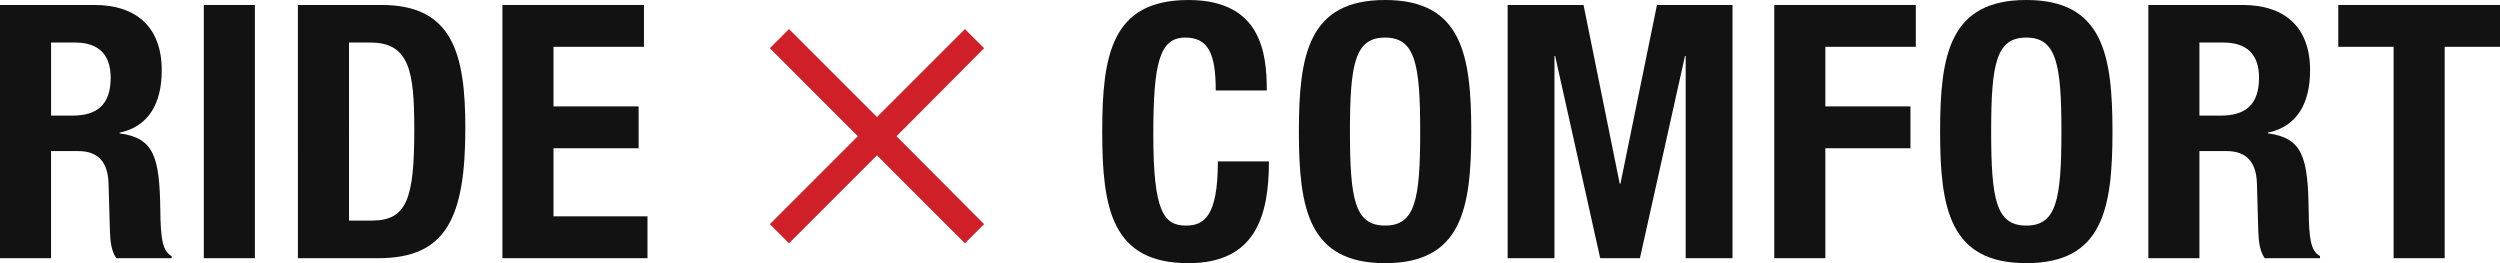
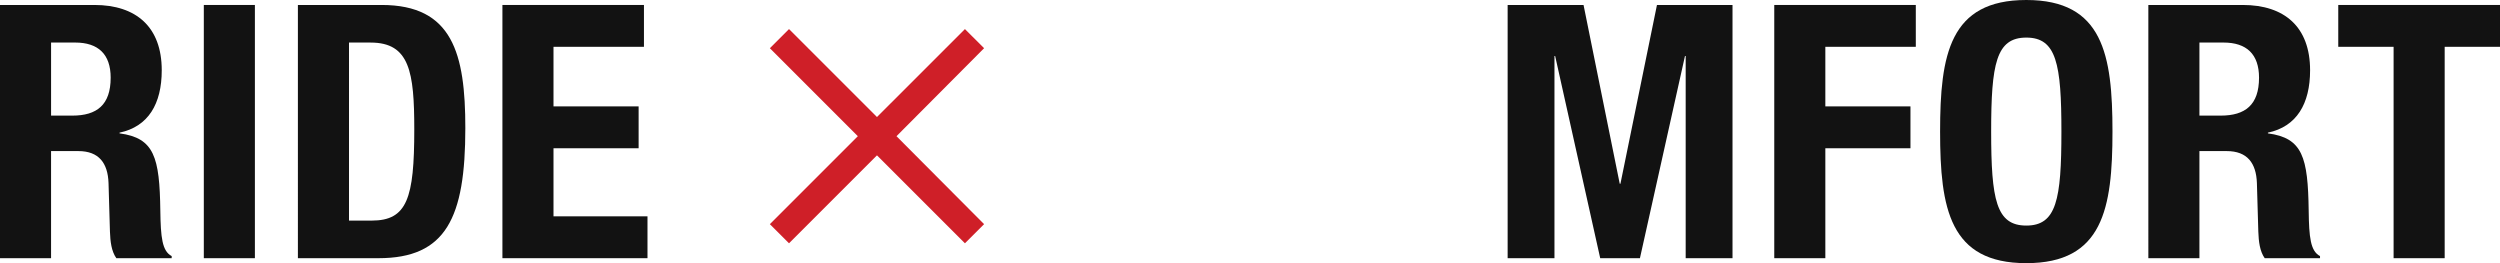
<svg xmlns="http://www.w3.org/2000/svg" version="1.1" id="レイヤー_1" x="0px" y="0px" width="228px" height="24px" viewBox="0 0 228 24" enable-background="new 0 0 228 24" xml:space="preserve">
  <g>
    <path fill="#121212" d="M0,0.453h8.605c3.817,0,6.146,2.005,6.146,5.953c0,3.072-1.229,5.141-3.85,5.691v0.065   c3.171,0.421,3.656,2.168,3.721,7.051c0.033,2.428,0.162,3.688,1.035,4.142v0.193H10.61c-0.453-0.646-0.55-1.521-0.583-2.427   l-0.129-4.43c-0.064-1.813-0.874-2.912-2.75-2.912H4.657v9.769H0V0.453z M4.658,10.544H6.6c2.231,0,3.493-0.971,3.493-3.46   c0-2.137-1.132-3.204-3.235-3.204h-2.2V10.544z" />
    <rect x="18.588" y="0.453" fill="#121212" width="4.658" height="23.094" />
-     <path fill="#121212" d="M27.169,0.453h7.635c6.469,0,7.634,4.43,7.634,11.223c0,8.184-1.749,11.871-7.926,11.871h-7.344V0.453   L27.169,0.453z M31.829,20.118h2.07c3.236,0,3.883-2.038,3.883-8.312c0-5.238-0.421-7.924-3.98-7.924h-1.973V20.118z" />
+     <path fill="#121212" d="M27.169,0.453h7.635c6.469,0,7.634,4.43,7.634,11.223c0,8.184-1.749,11.871-7.926,11.871h-7.344V0.453   z M31.829,20.118h2.07c3.236,0,3.883-2.038,3.883-8.312c0-5.238-0.421-7.924-3.98-7.924h-1.973V20.118z" />
    <polygon fill="#121212" points="58.728,0.453 58.728,4.269 50.479,4.269 50.479,9.703 58.242,9.703 58.242,13.521 50.479,13.521    50.479,19.73 59.051,19.73 59.051,23.547 45.821,23.547 45.821,0.453  " />
    <polygon fill="#CF1F28" points="79.98,10.673 88.002,2.652 89.749,4.397 81.76,12.421 89.749,20.443 88.002,22.188 79.98,14.168    71.958,22.188 70.211,20.443 78.234,12.421 70.211,4.397 71.958,2.652  " />
-     <path fill="#121212" d="M110.875,8.247c0-3.365-0.679-4.819-2.783-4.819c-2.361,0-2.91,2.362-2.91,8.896   c0,6.985,0.97,8.249,2.975,8.249c1.683,0,2.912-0.876,2.912-5.855h4.658c0,4.979-1.23,9.283-7.344,9.283   c-6.986,0-7.861-4.98-7.861-12c0-7.02,0.875-12,7.861-12c6.663,0,7.149,4.884,7.149,8.249h-4.657V8.247z" />
-     <path fill="#121212" d="M126.319,0c6.985,0,7.86,4.98,7.86,11.999c0,7.02-0.875,12.001-7.86,12.001   c-6.987,0-7.861-4.981-7.861-12.001C118.458,4.98,119.332,0,126.319,0 M126.319,20.572c2.751,0,3.202-2.363,3.202-8.573   c0-6.176-0.451-8.571-3.202-8.571c-2.75,0-3.204,2.395-3.204,8.571C123.116,18.209,123.569,20.572,126.319,20.572" />
    <polygon fill="#121212" points="137.497,0.453 144.419,0.453 147.719,16.755 147.784,16.755 151.115,0.453 158.005,0.453    158.005,23.547 153.734,23.547 153.734,5.109 153.67,5.109 149.562,23.547 145.939,23.547 141.83,5.109 141.767,5.109    141.767,23.547 137.497,23.547  " />
    <polygon fill="#121212" points="161.813,0.453 174.721,0.453 174.721,4.269 166.471,4.269 166.471,9.703 174.234,9.703    174.234,13.521 166.471,13.521 166.471,23.547 161.813,23.547  " />
    <path fill="#121212" d="M184.798,0c6.986,0,7.86,4.98,7.86,11.999c0,7.02-0.874,12.001-7.86,12.001s-7.861-4.981-7.861-12.001   C176.937,4.98,177.812,0,184.798,0 M184.798,20.572c2.751,0,3.203-2.363,3.203-8.573c0-6.176-0.452-8.571-3.203-8.571   s-3.204,2.395-3.204,8.571C181.595,18.209,182.047,20.572,184.798,20.572" />
    <path fill="#121212" d="M195.93,0.453h8.604c3.817,0,6.146,2.005,6.146,5.953c0,3.072-1.229,5.141-3.848,5.691v0.065   c3.17,0.421,3.654,2.168,3.72,7.051c0.031,2.428,0.161,3.688,1.033,4.142v0.193h-5.044c-0.453-0.646-0.55-1.521-0.583-2.427   l-0.129-4.43c-0.064-1.813-0.874-2.912-2.752-2.912h-2.49v9.769h-4.658V0.453z M200.588,10.544h1.941   c2.231,0,3.495-0.971,3.495-3.46c0-2.137-1.134-3.204-3.237-3.204h-2.199V10.544L200.588,10.544z" />
    <polygon fill="#121212" points="228,0.453 228,4.269 222.954,4.269 222.954,23.547 218.296,23.547 218.296,4.269 213.25,4.269    213.25,0.453  " />
  </g>
</svg>